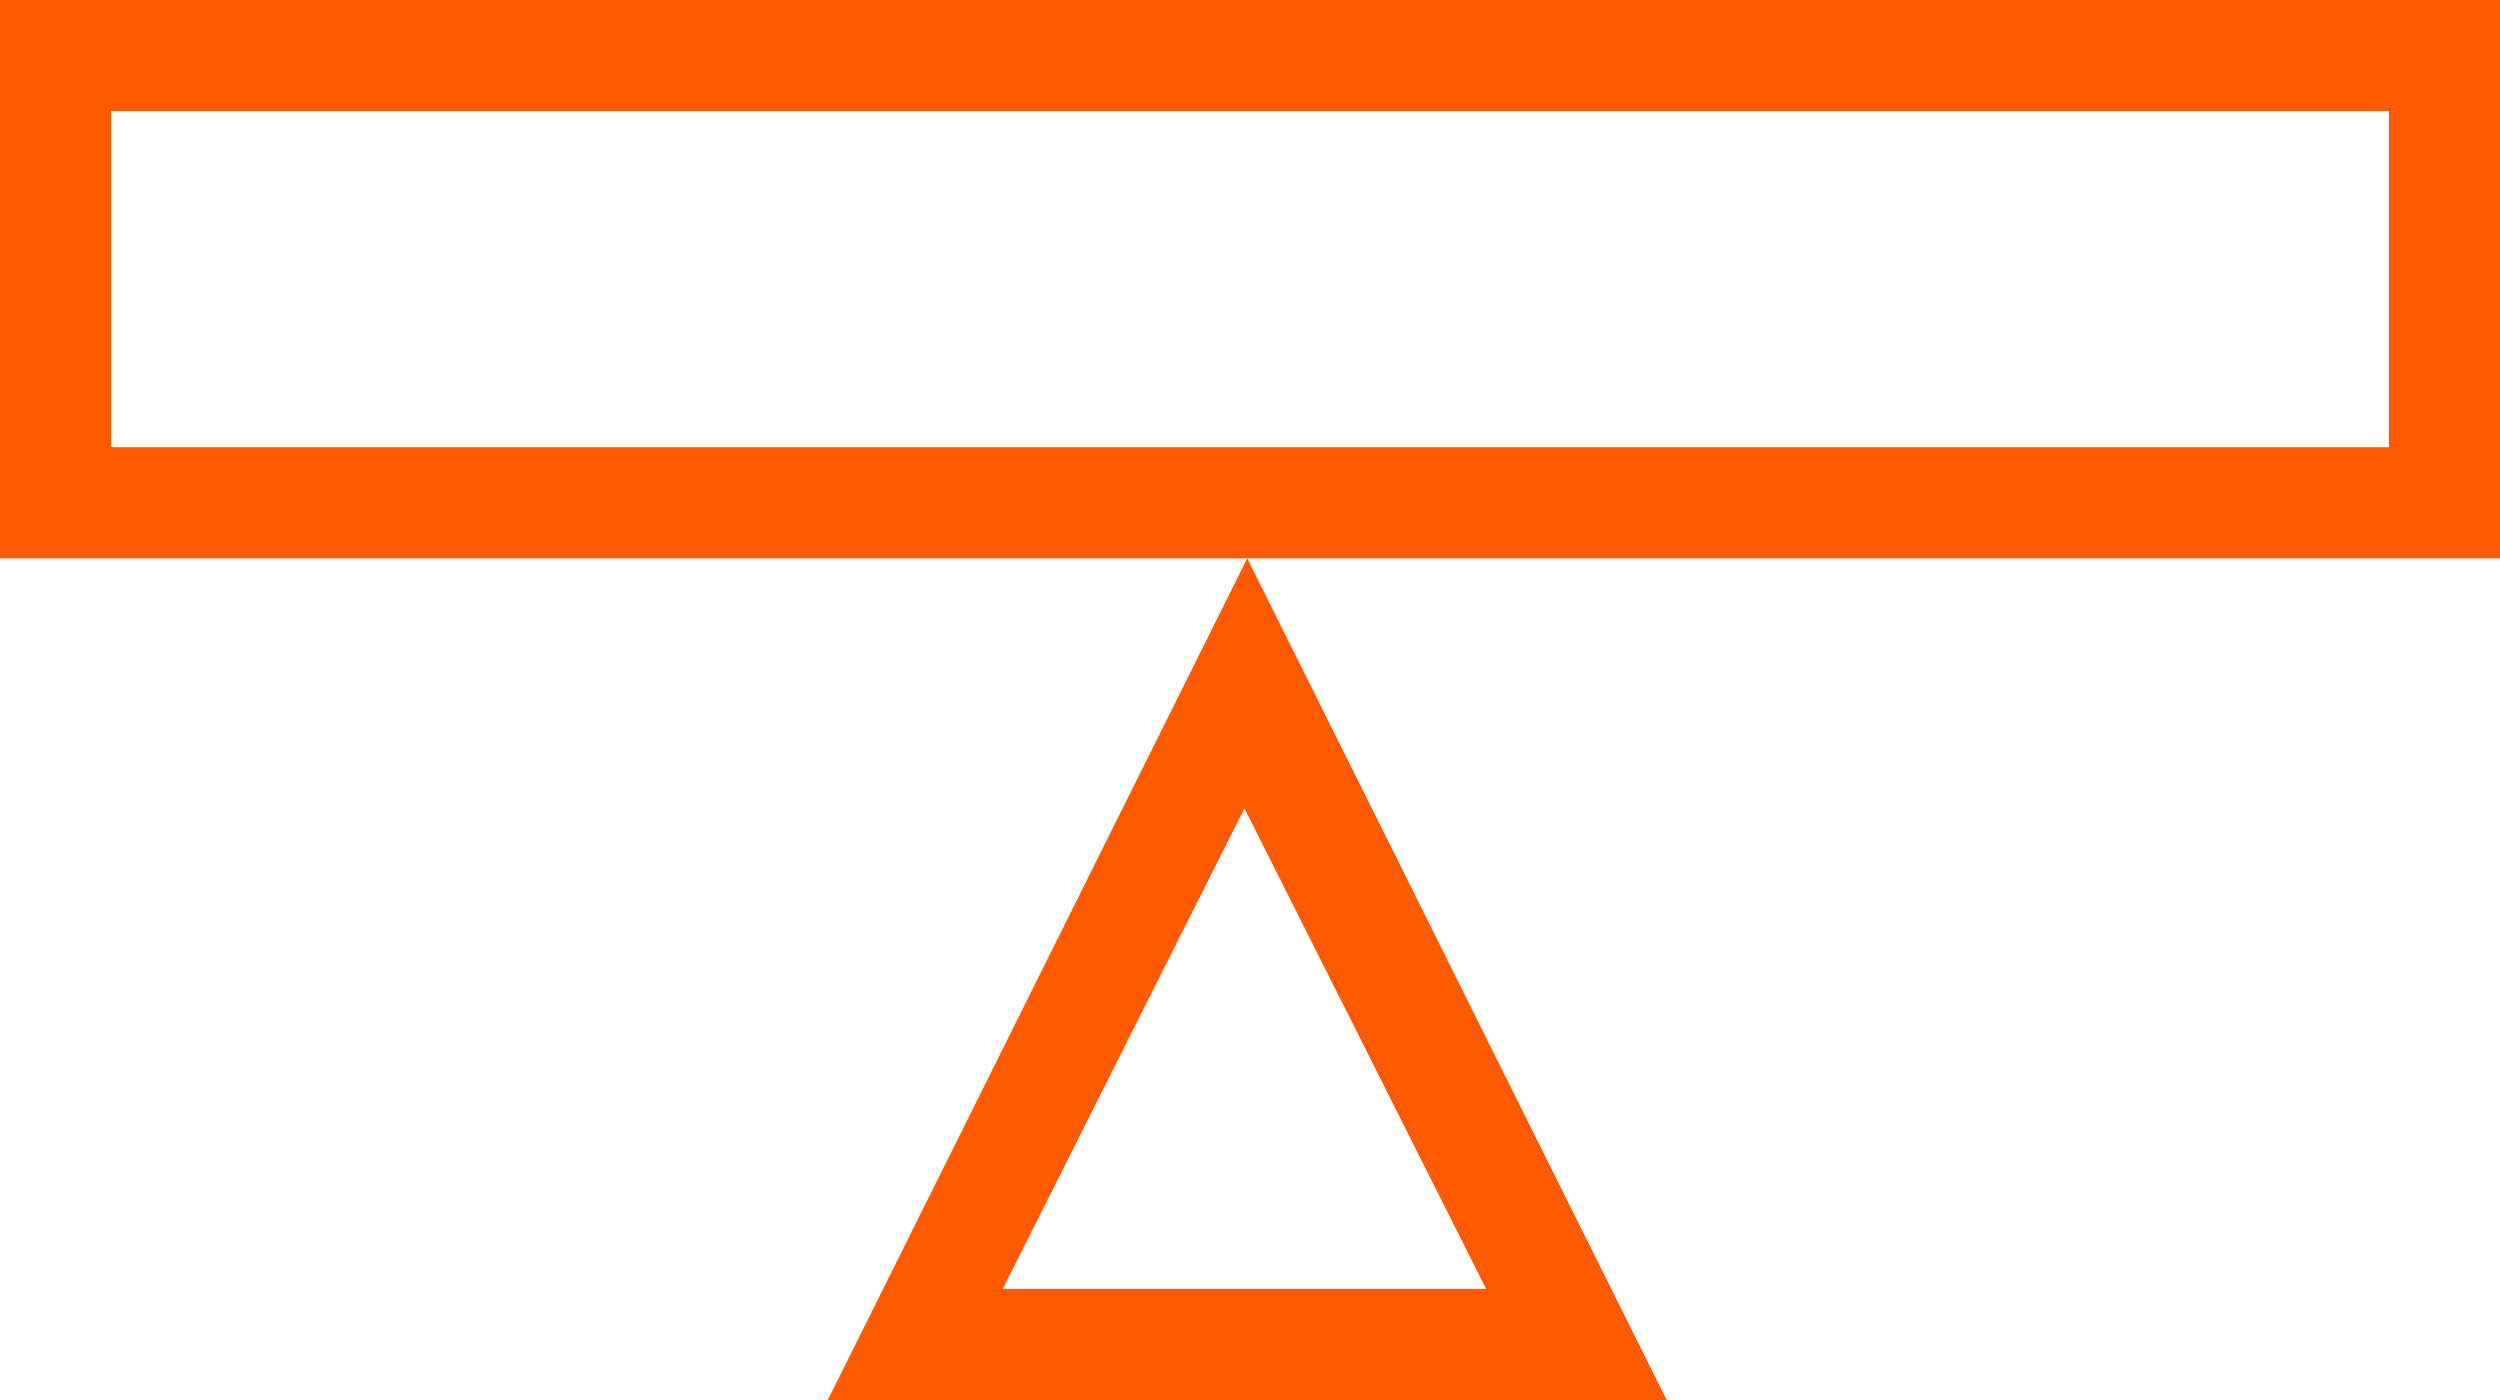
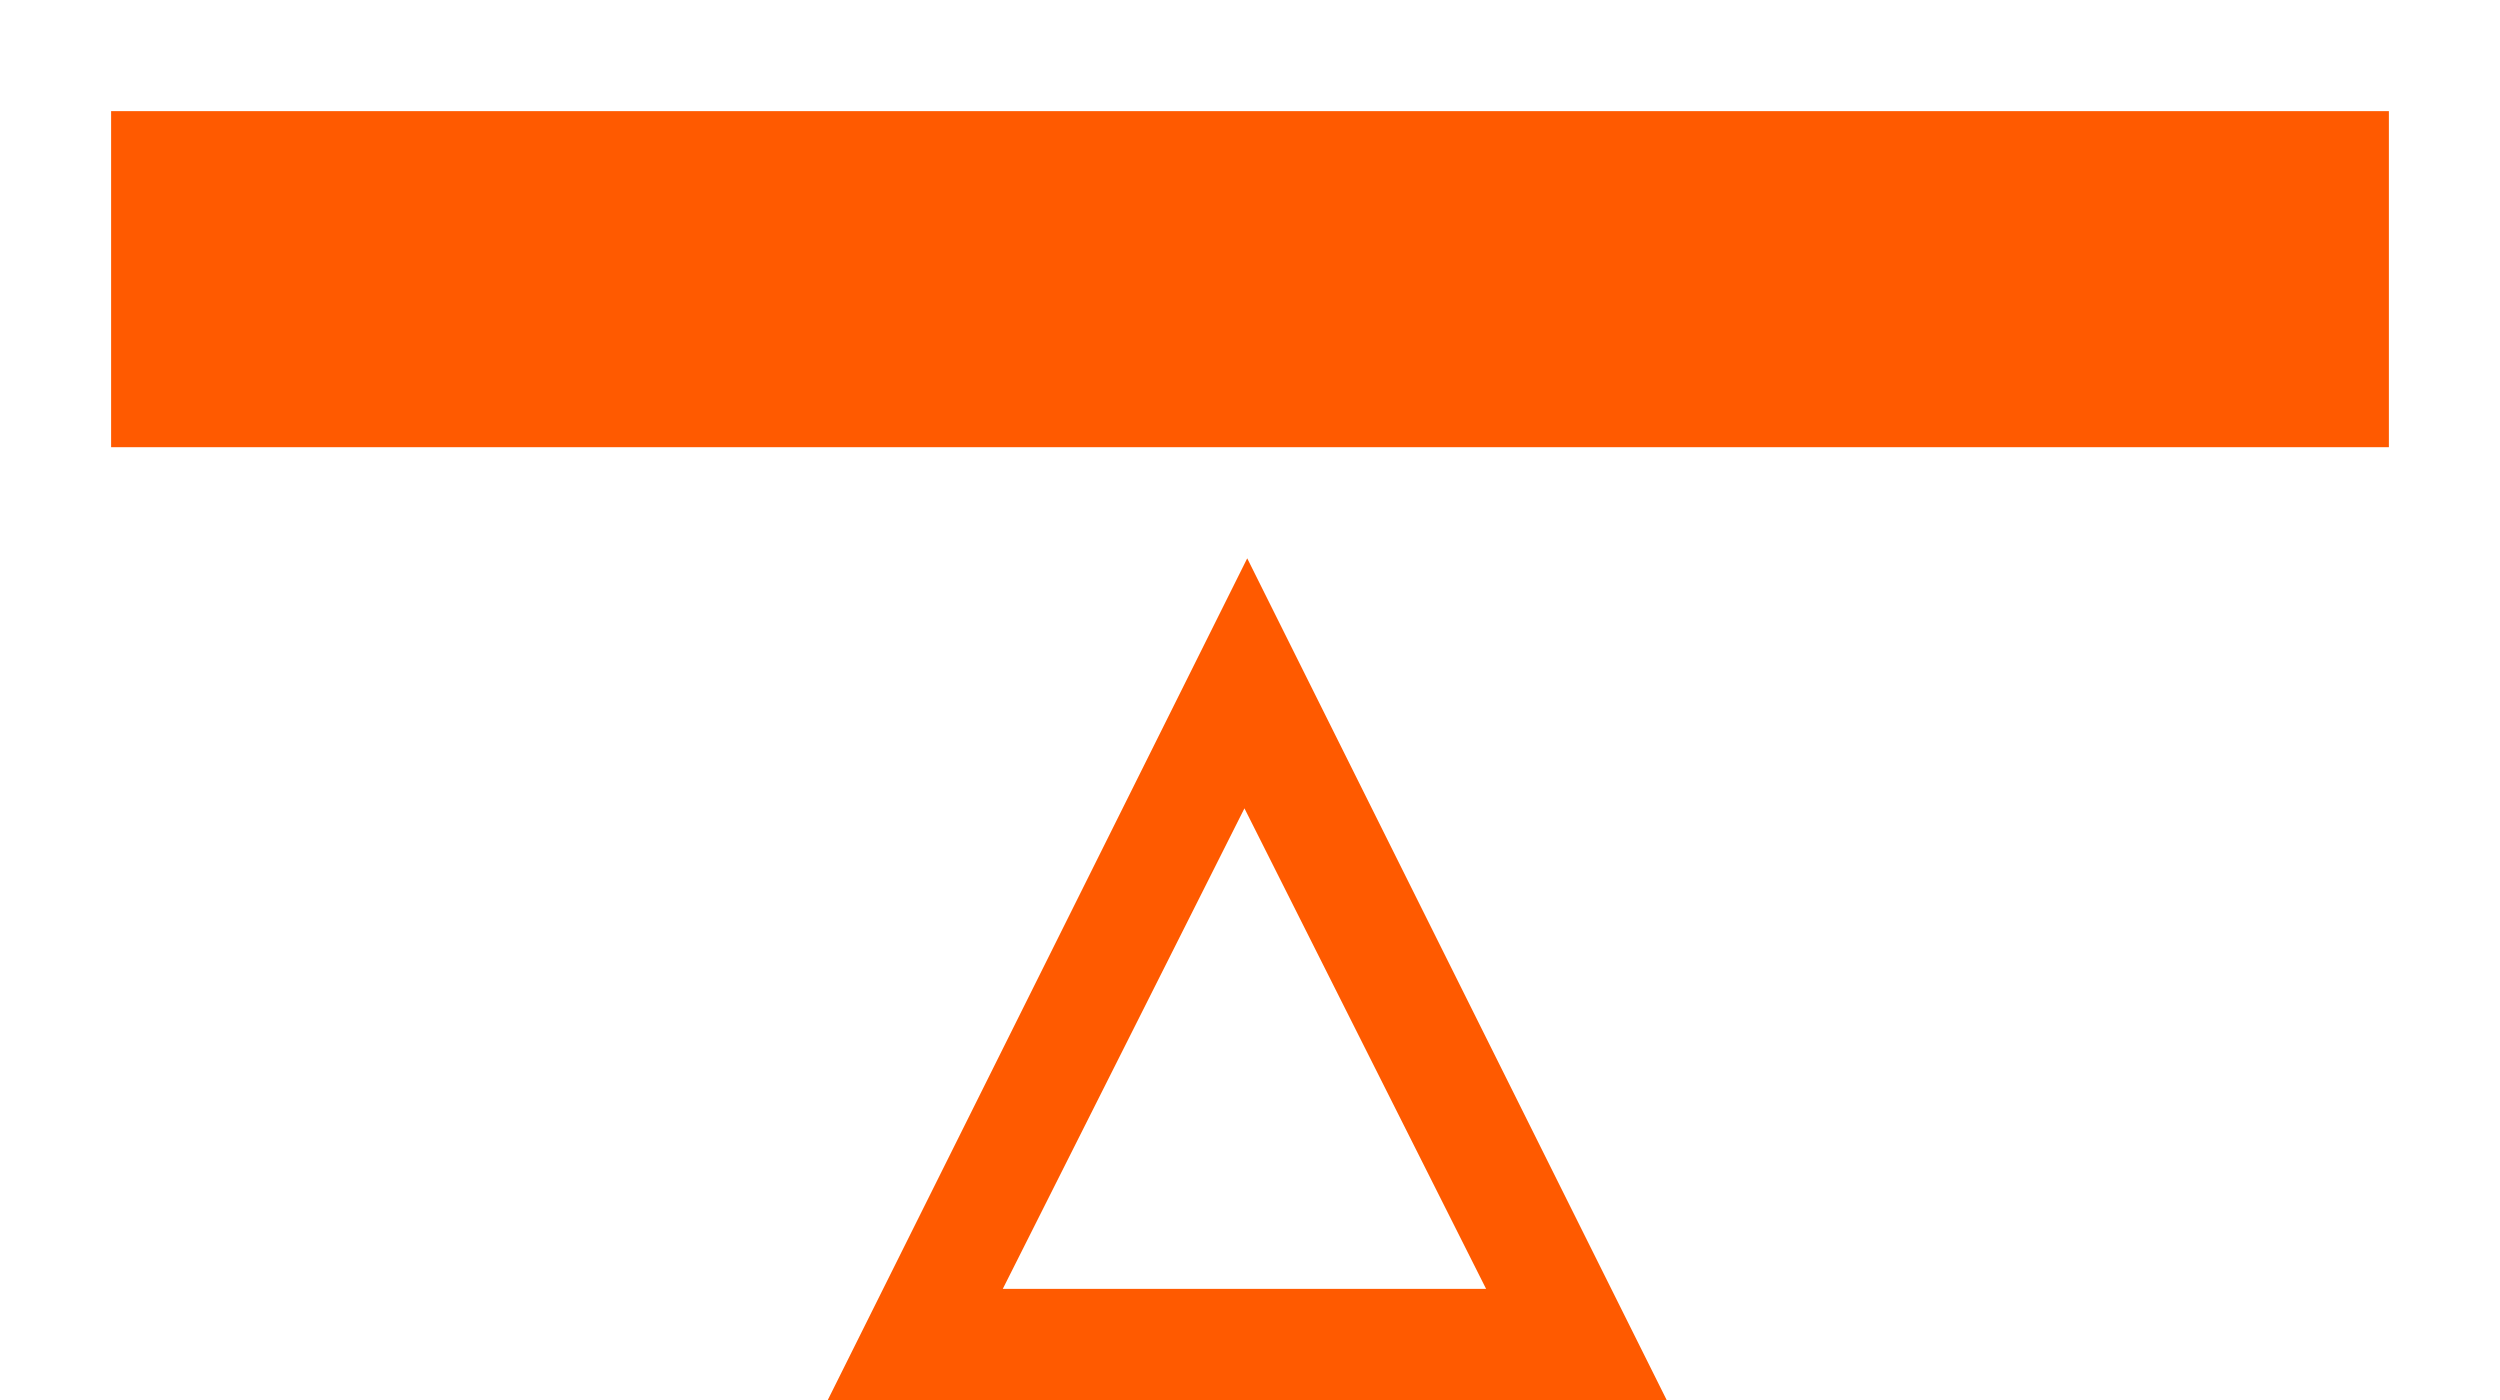
<svg xmlns="http://www.w3.org/2000/svg" id="Layer_1" viewBox="0 0 90 50.4">
  <style>.st0{fill:#FF5A00;}</style>
-   <path class="st0" d="M90 0H0v20.1h90V0zm-4 16.1H4V4h82v12.1zM44.9 50.4H60L44.9 20.1 29.8 50.4h15.1zm8.6-4H36.1l8.7-17.3 8.7 17.3z" />
+   <path class="st0" d="M90 0H0h90V0zm-4 16.1H4V4h82v12.1zM44.9 50.4H60L44.9 20.1 29.8 50.4h15.1zm8.6-4H36.1l8.7-17.3 8.7 17.3z" />
</svg>